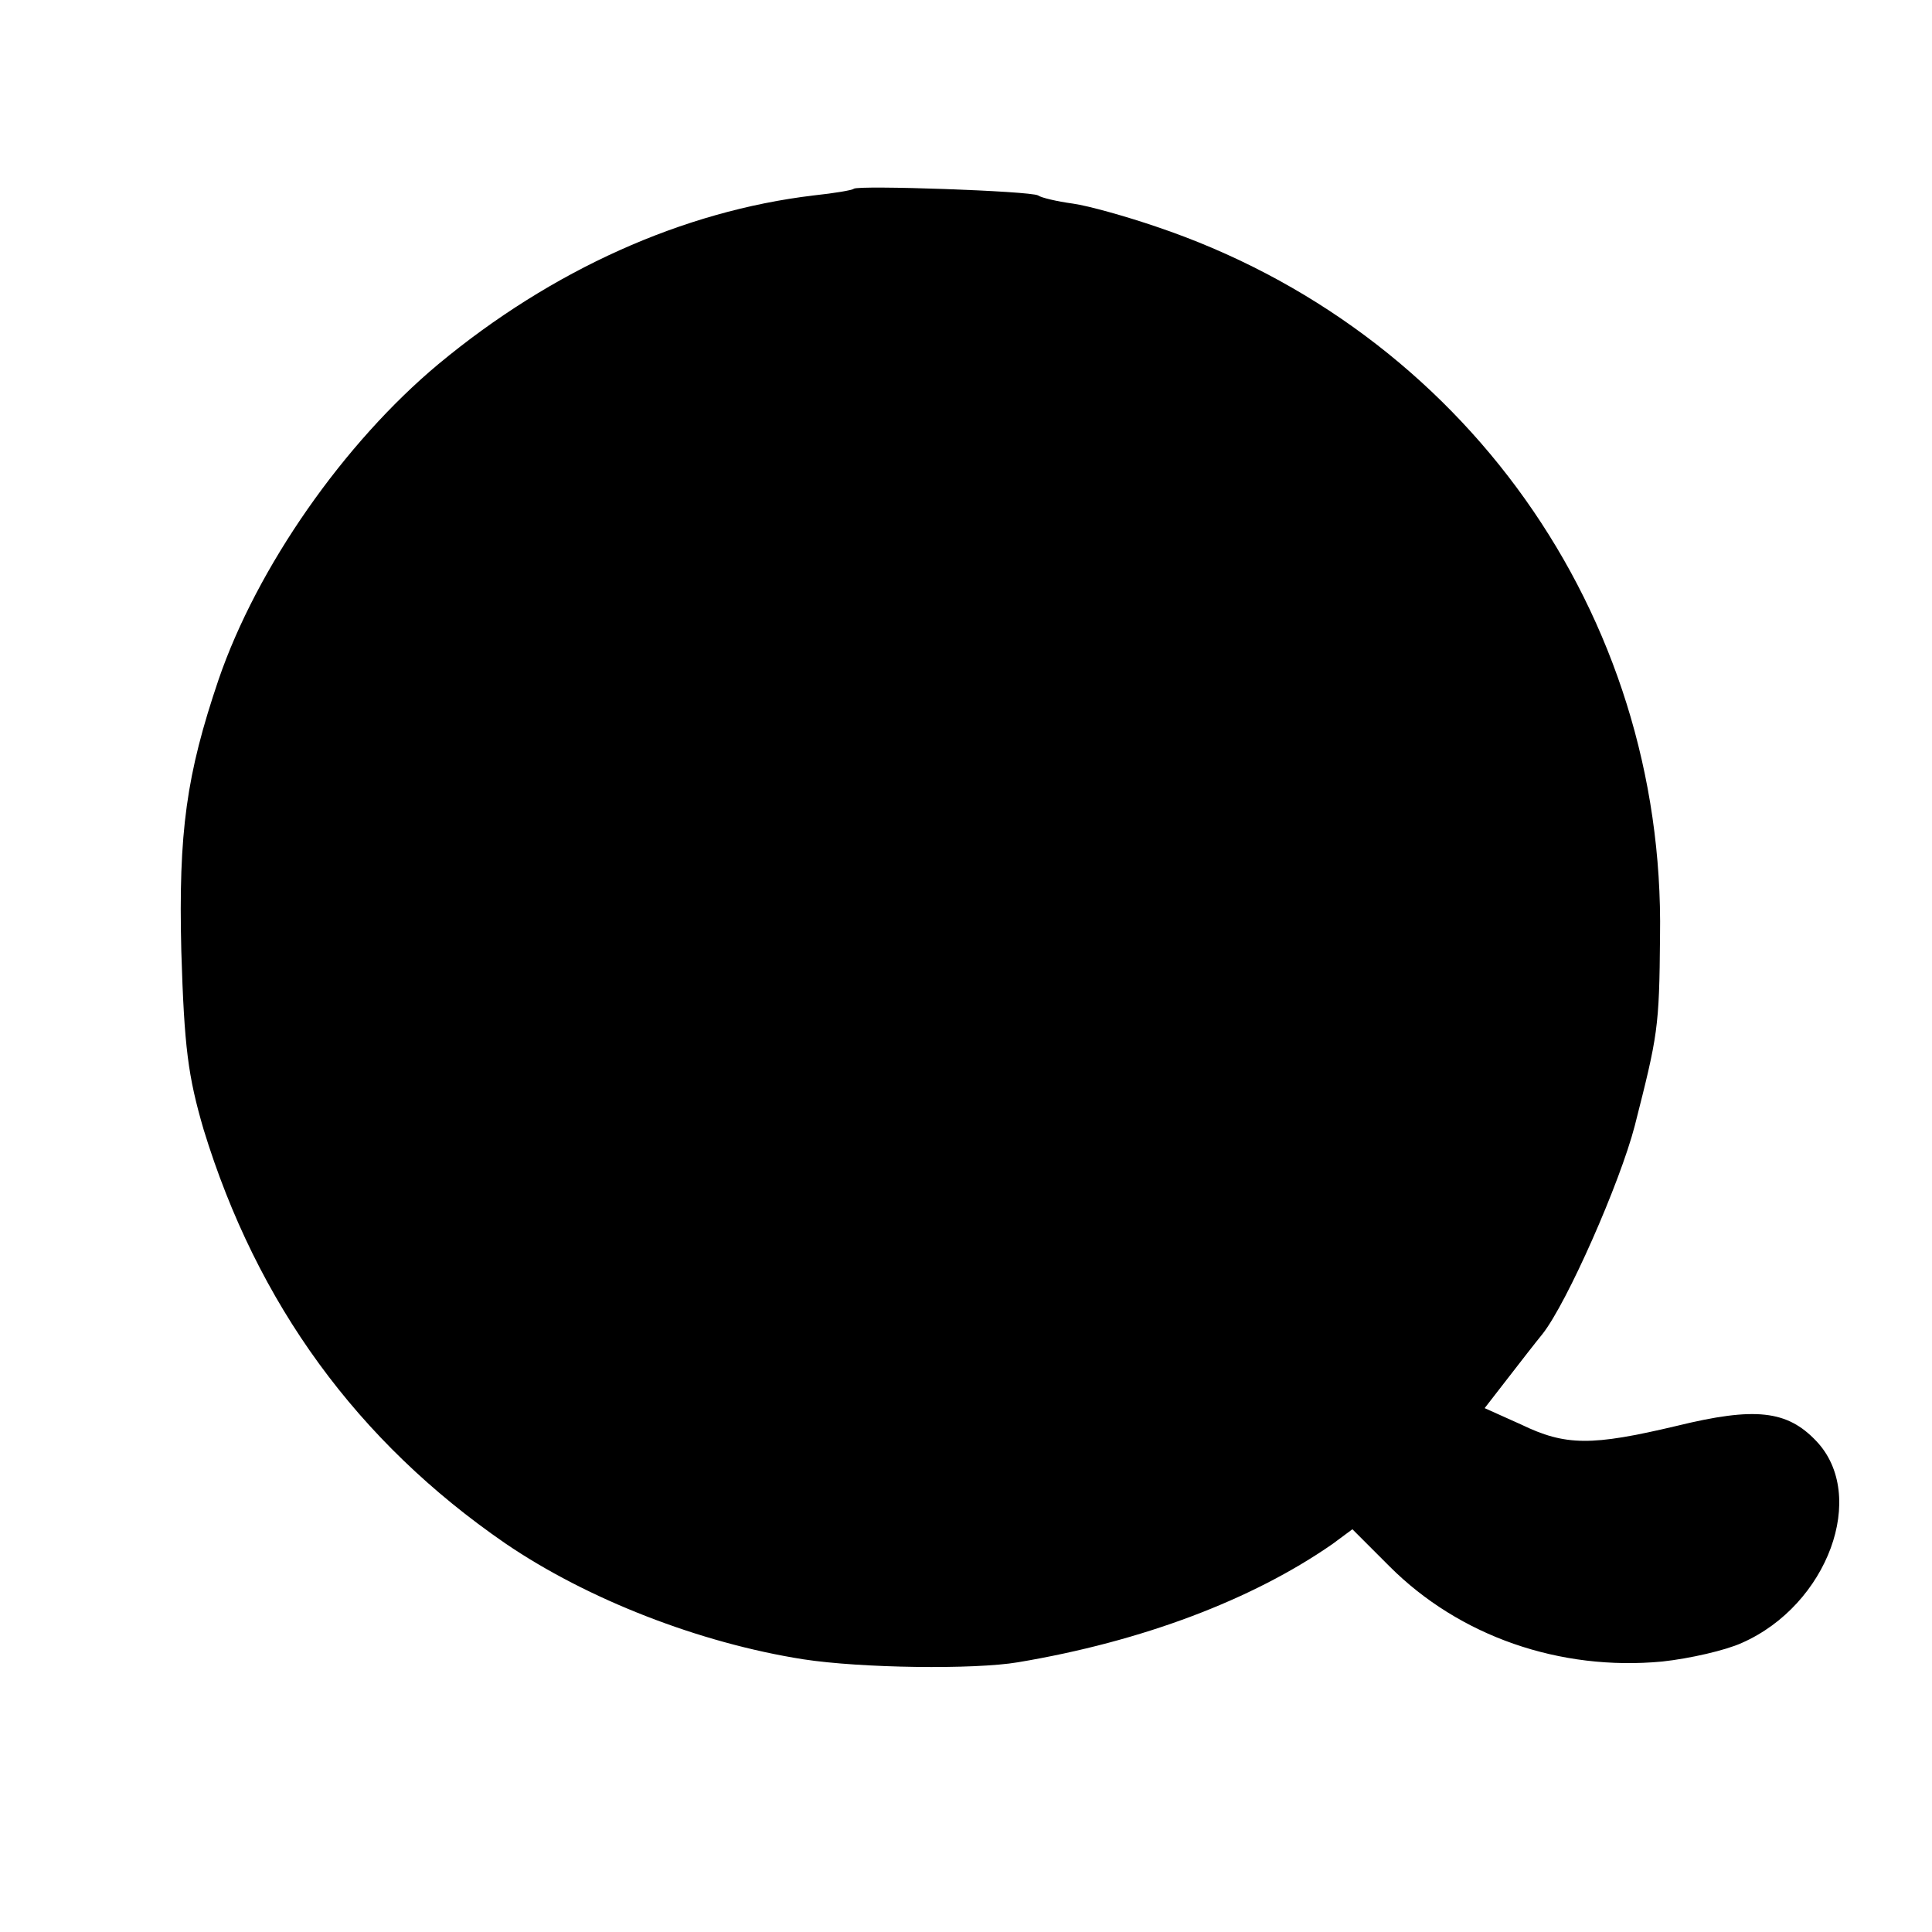
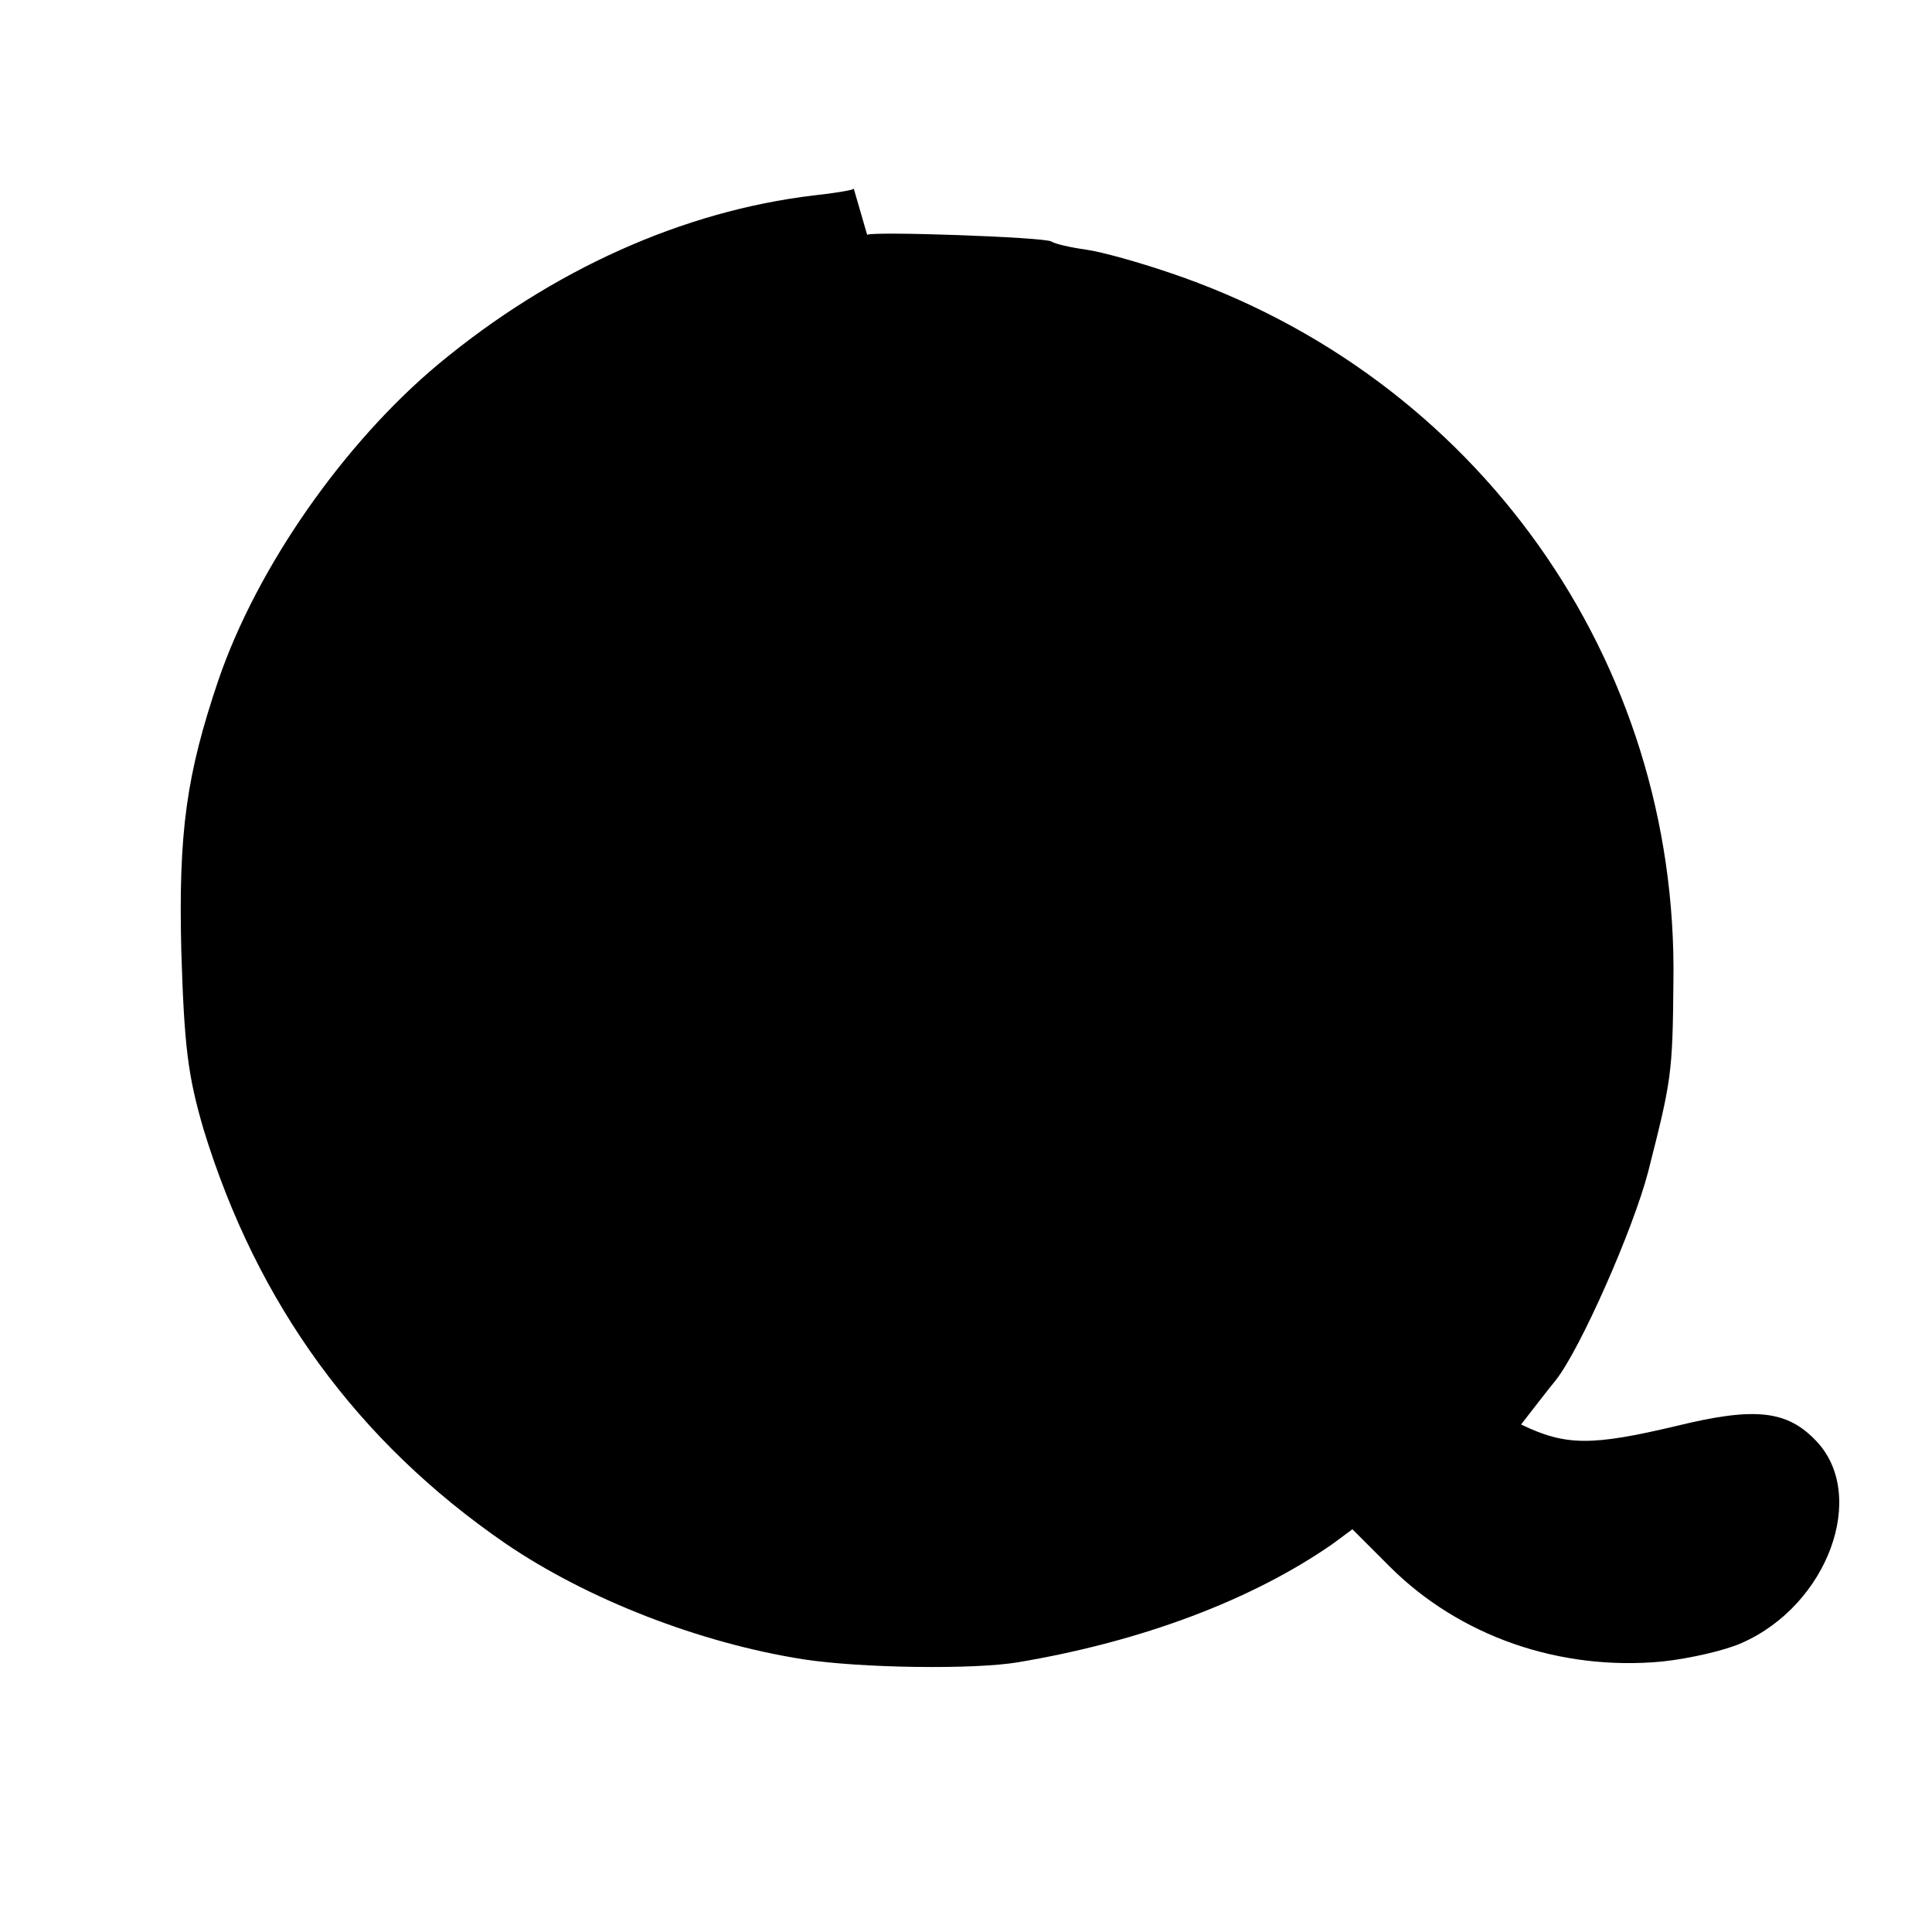
<svg xmlns="http://www.w3.org/2000/svg" version="1" width="346.667" height="346.667" viewBox="0 0 260 260">
-   <path d="M114.9 25.4c-.2.2-2.6.6-5.4.9C91.9 28.4 74.3 36.3 59 49 46.3 59.6 34.6 76.3 29.4 91.5c-4.3 12.7-5.4 20.4-5 36.5.4 13 .9 16.8 3 24 7.2 23.5 20.7 42 40.6 55.7 11 7.5 26.1 13.4 40.1 15.6 7.8 1.2 23 1.4 28.9.4 16.7-2.8 31.5-8.4 42.3-15.9l2.7-2 5 5c9.4 9.4 22.9 14.1 36.7 12.8 3.7-.4 8.5-1.5 10.7-2.5 11.6-5.1 17-19.9 10-27.2-3.9-4.1-8.2-4.6-18.8-2-11.4 2.7-14.9 2.7-20.9-.2l-4.9-2.2 3.1-4c1.7-2.2 3.8-4.9 4.7-6 3.3-4.2 10.4-20.3 12.4-28 3.1-12.2 3.3-13.1 3.4-25.5.7-43.4-26.5-81.6-67.8-95.5-4.1-1.4-9.1-2.8-11.2-3.1-2.2-.3-4.3-.8-4.7-1.1-1-.6-24.2-1.4-24.8-.9z" />
+   <path d="M114.9 25.4c-.2.2-2.6.6-5.4.9C91.9 28.4 74.3 36.3 59 49 46.3 59.6 34.6 76.3 29.4 91.5c-4.3 12.7-5.4 20.4-5 36.5.4 13 .9 16.8 3 24 7.2 23.5 20.7 42 40.6 55.7 11 7.5 26.1 13.4 40.1 15.6 7.8 1.2 23 1.4 28.9.4 16.7-2.8 31.5-8.4 42.3-15.9l2.7-2 5 5c9.4 9.4 22.9 14.1 36.7 12.8 3.7-.4 8.5-1.5 10.7-2.5 11.6-5.1 17-19.9 10-27.2-3.9-4.1-8.2-4.6-18.8-2-11.4 2.7-14.9 2.7-20.9-.2c1.7-2.2 3.8-4.9 4.7-6 3.3-4.2 10.4-20.3 12.4-28 3.1-12.2 3.3-13.1 3.4-25.5.7-43.4-26.5-81.6-67.8-95.5-4.1-1.4-9.1-2.8-11.2-3.1-2.2-.3-4.3-.8-4.7-1.1-1-.6-24.2-1.4-24.8-.9z" />
</svg>